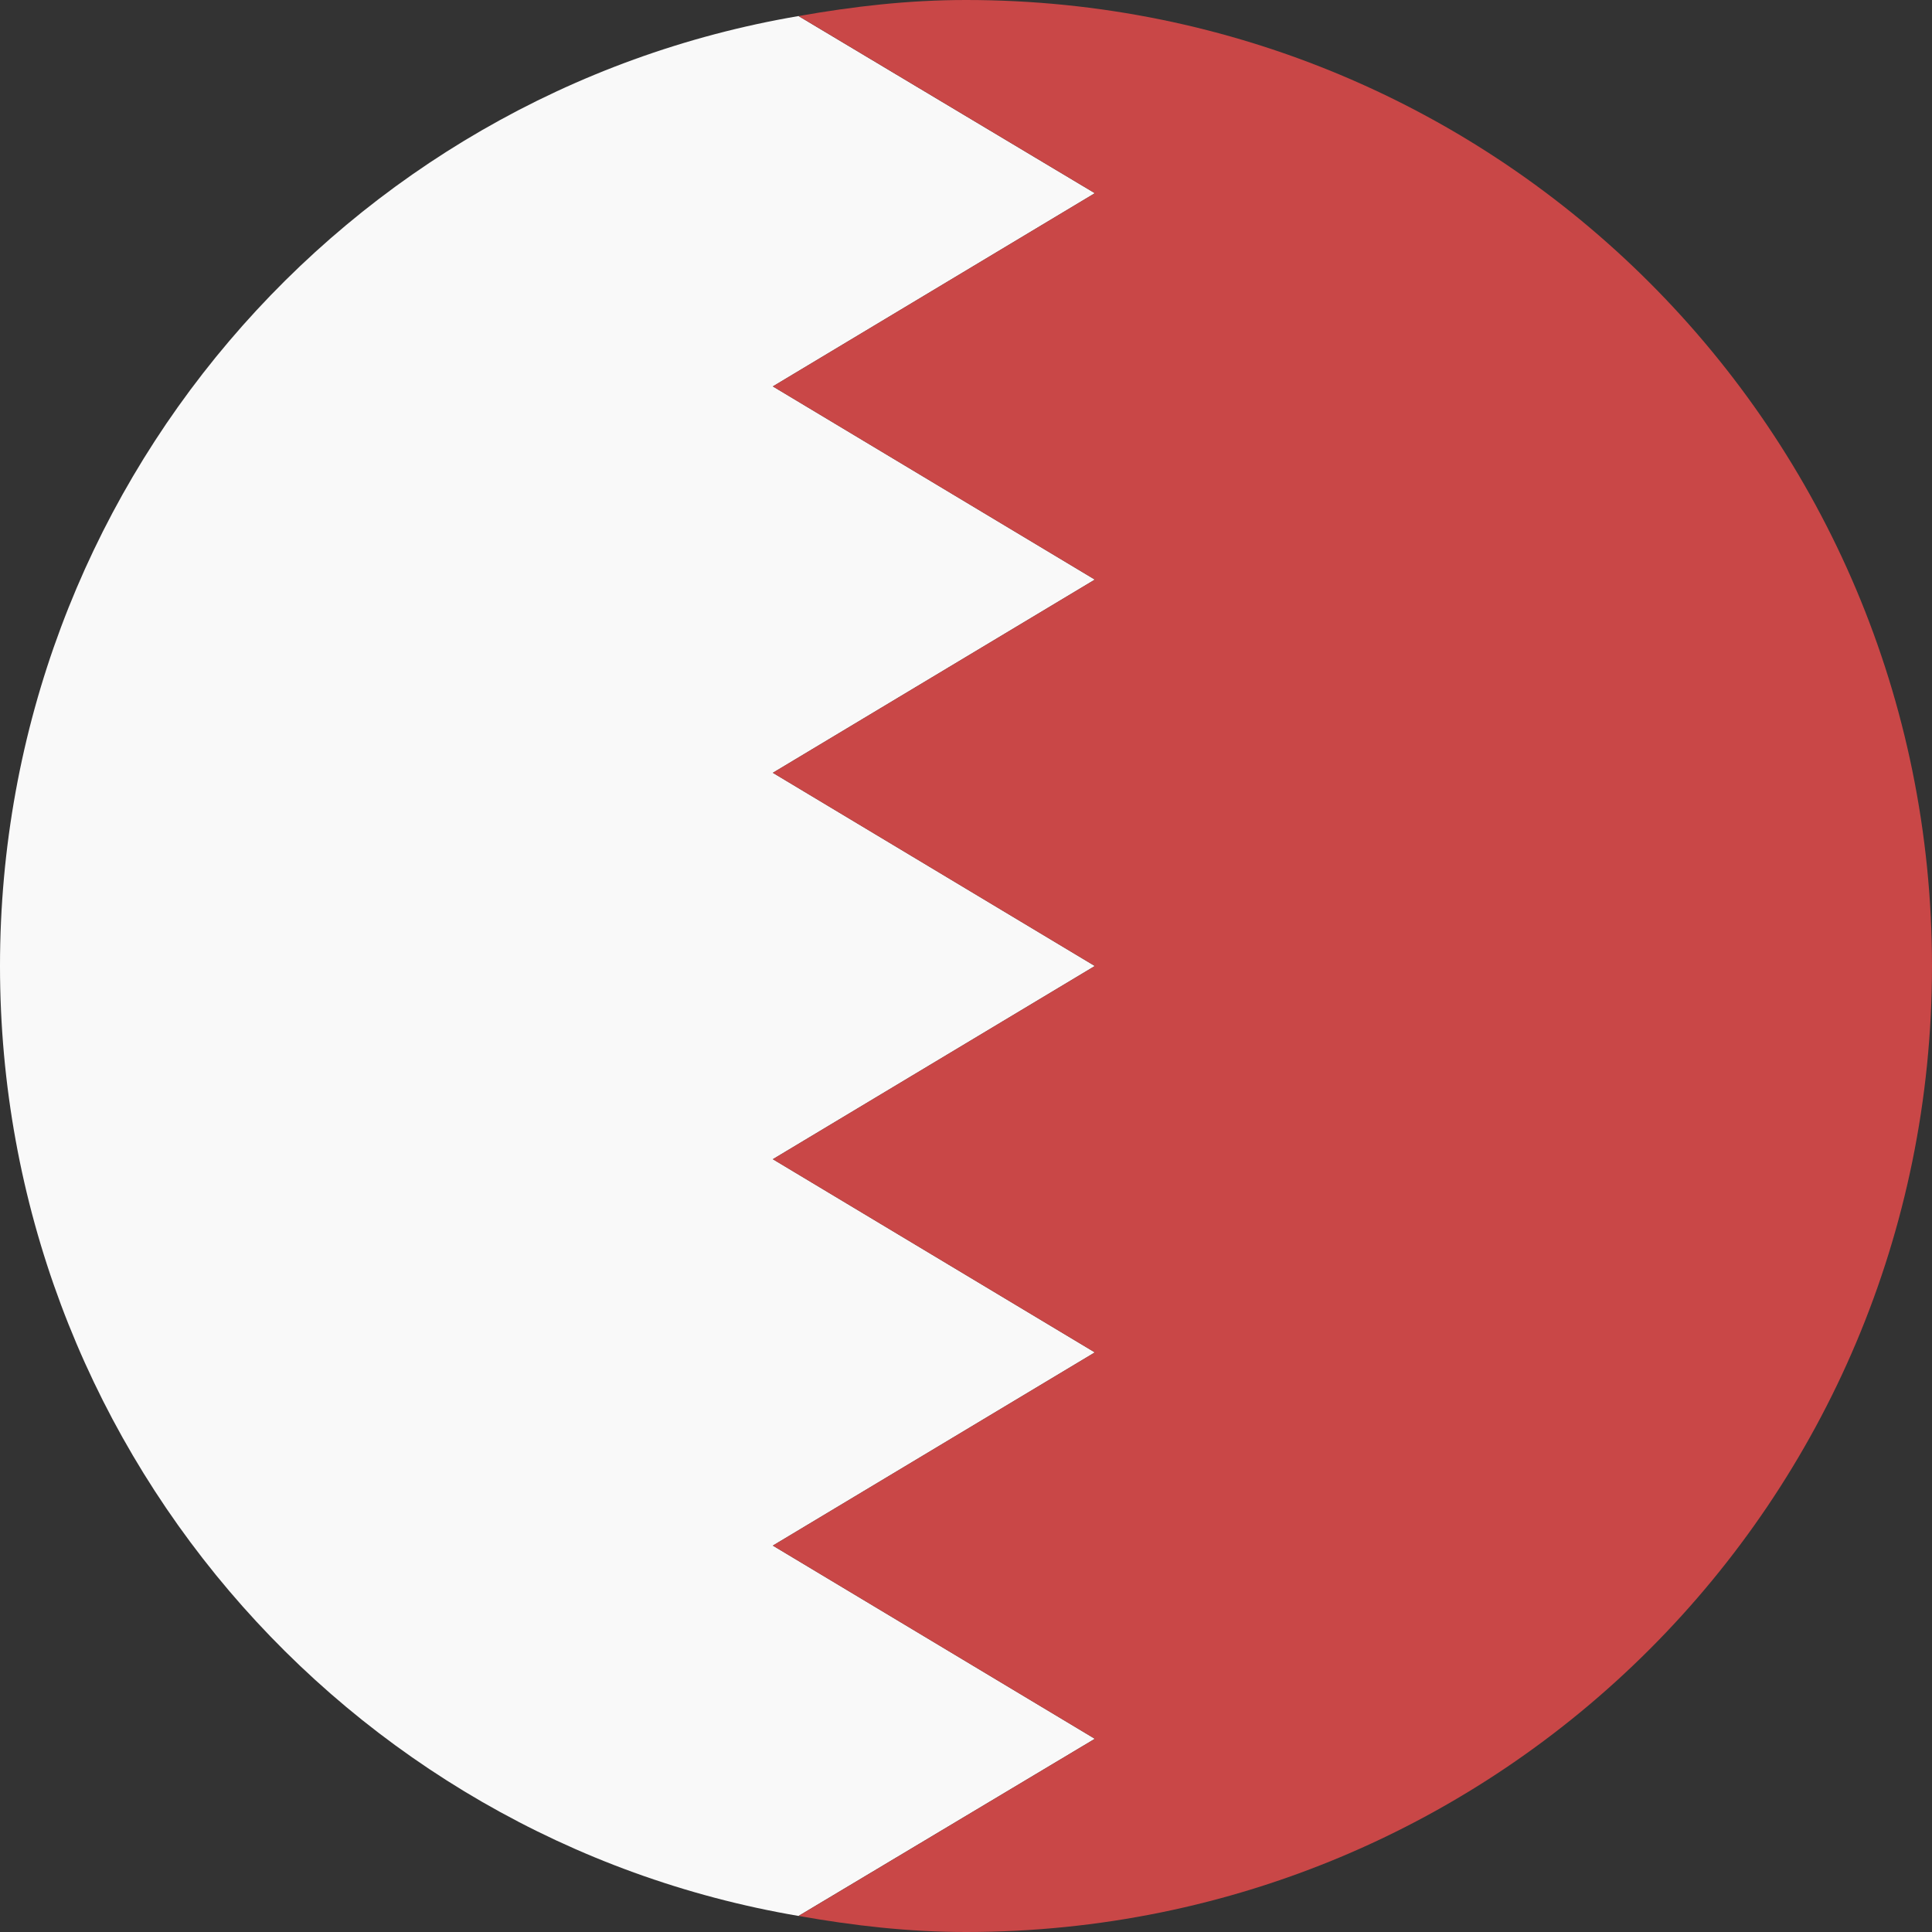
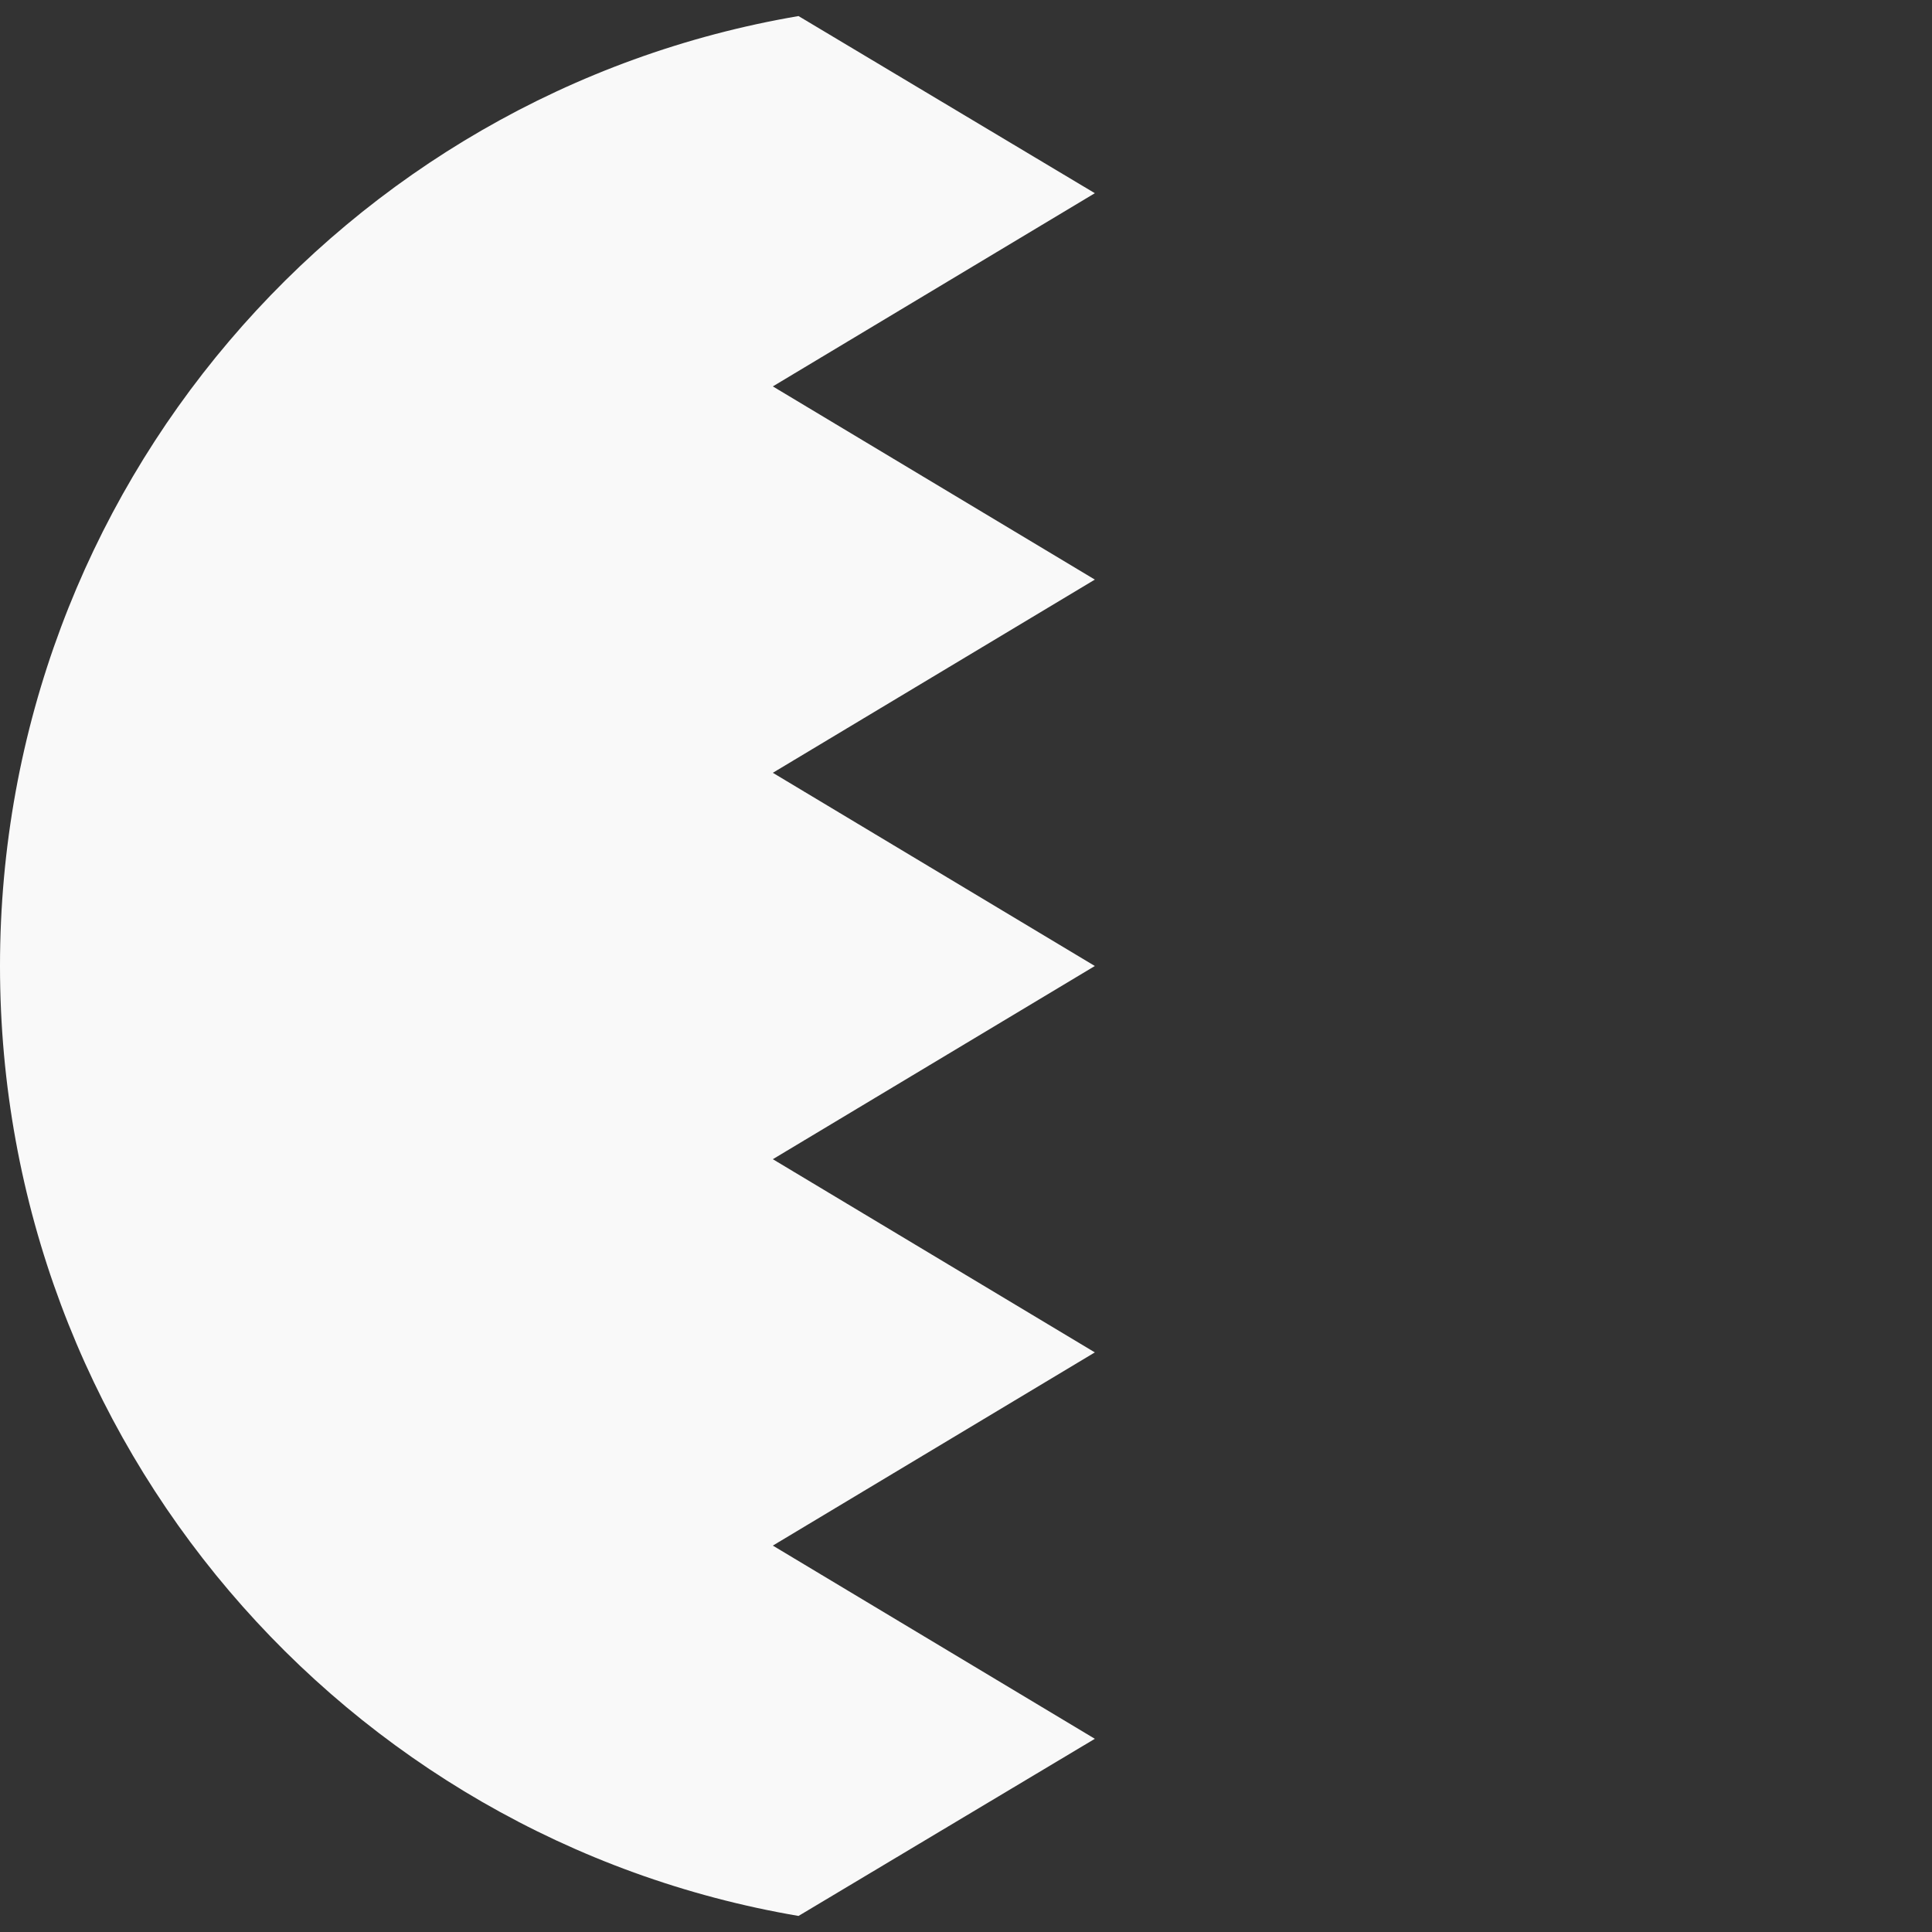
<svg xmlns="http://www.w3.org/2000/svg" width="16" height="16" viewBox="0 0 16 16" fill="none">
  <rect x="0" y="0" width="16" height="16" fill="#333333" stroke="none" />
  <path d="M6.613 15.867L9.067 14.4L6.4 12.8L9.067 11.2L6.4 9.6L9.067 8L6.4 6.4L9.067 4.8L6.4 3.2L9.067 1.6L6.613 0.133C2.853 0.773 0 4.053 0 8C0 11.947 2.853 15.227 6.613 15.867Z" fill="#F9F9F9" />
-   <path d="M8 0C7.52 0 7.067 0.053 6.614 0.133L9.067 1.6L6.4 3.2L9.067 4.8L6.4 6.4L9.067 8L6.4 9.6L9.067 11.2L6.4 12.8L9.067 14.4L6.614 15.867C7.067 15.947 7.52 16 8 16C12.427 16 16 12.427 16 8C16 3.573 12.427 0 8 0Z" fill="#C94747" />
</svg>